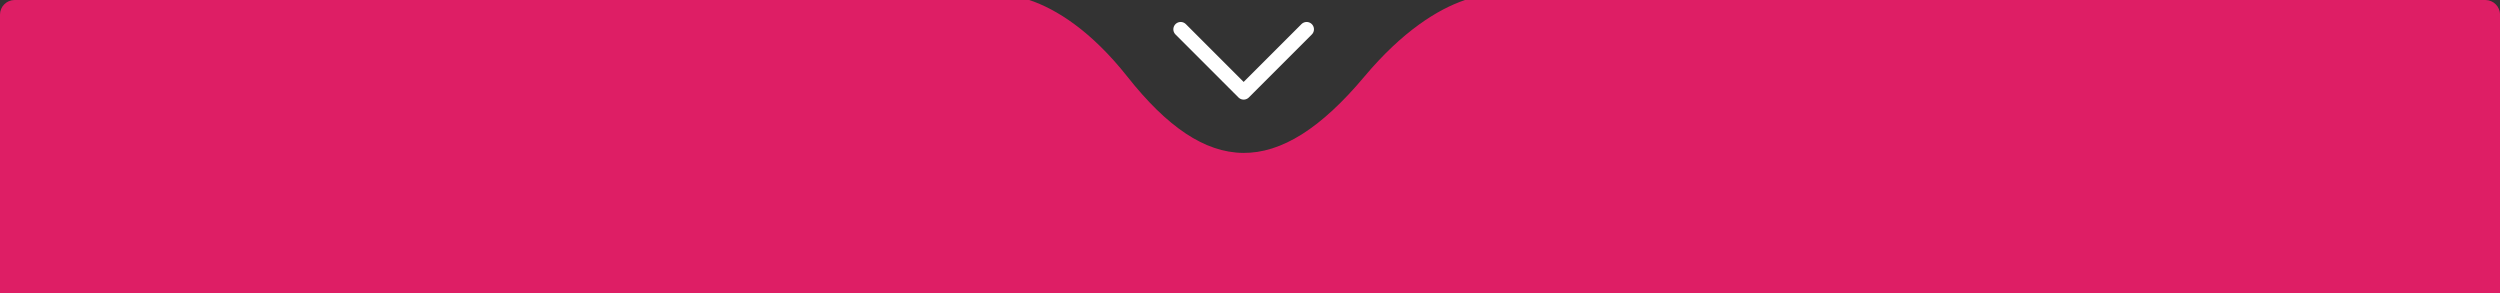
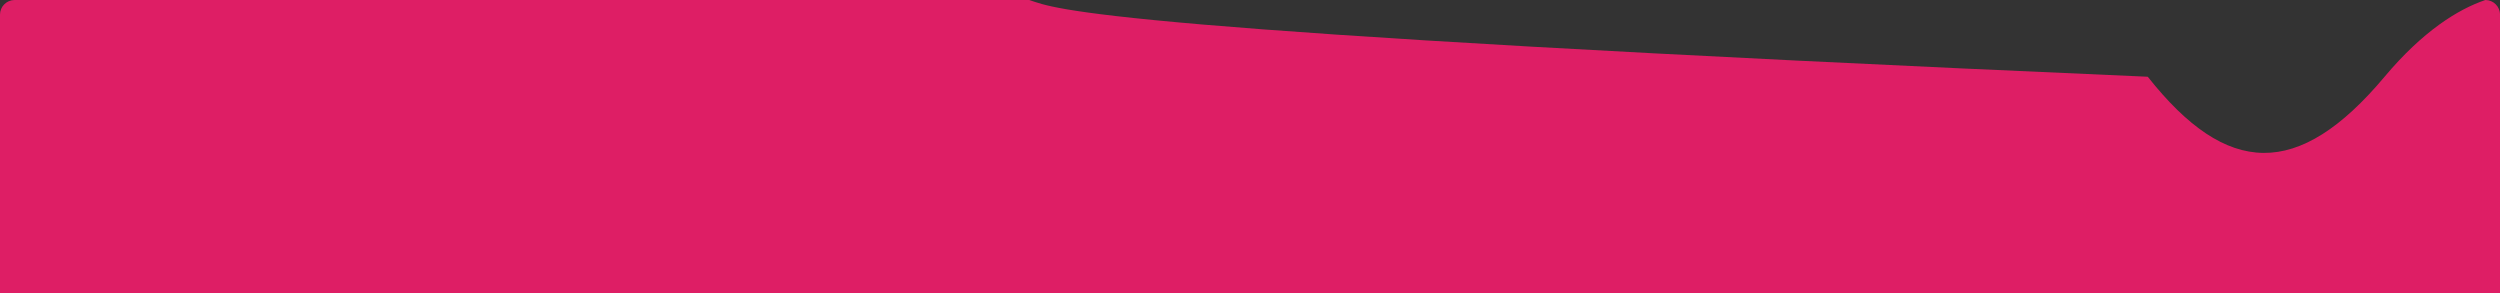
<svg xmlns="http://www.w3.org/2000/svg" id="Capa_1" data-name="Capa 1" viewBox="0 0 2560 300">
  <rect x="0" y="0" width="2560" height="300" fill="#333333" stroke="none" />
  <defs>
    <style>      .cls-1 {        fill: none;        stroke: #fff;        stroke-linecap: round;        stroke-linejoin: round;        stroke-width: 15px;      }      .cls-2 {        fill: #de1e65;        fill-rule: evenodd;        stroke-width: 0px;      }    </style>
  </defs>
-   <path class="cls-2" d="M1053.97,0H15C6.72,0,0,6.72,0,15v285h2560V15C2560,6.72,2553.28,0,2545,0h-1044.81c-28.13,9.55-64.18,32.08-103.19,78.58-88.5,105.5-161.5,102.5-242.5,0C1117.34,31.56,1081.53,9.2,1053.97,0Z" />
-   <path class="cls-1" d="M1209,30l64.5,64.5,64.5-64.5" />
+   <path class="cls-2" d="M1053.97,0H15C6.72,0,0,6.72,0,15v285h2560V15C2560,6.72,2553.28,0,2545,0c-28.13,9.55-64.18,32.08-103.19,78.58-88.5,105.5-161.5,102.5-242.5,0C1117.34,31.56,1081.53,9.2,1053.97,0Z" />
</svg>